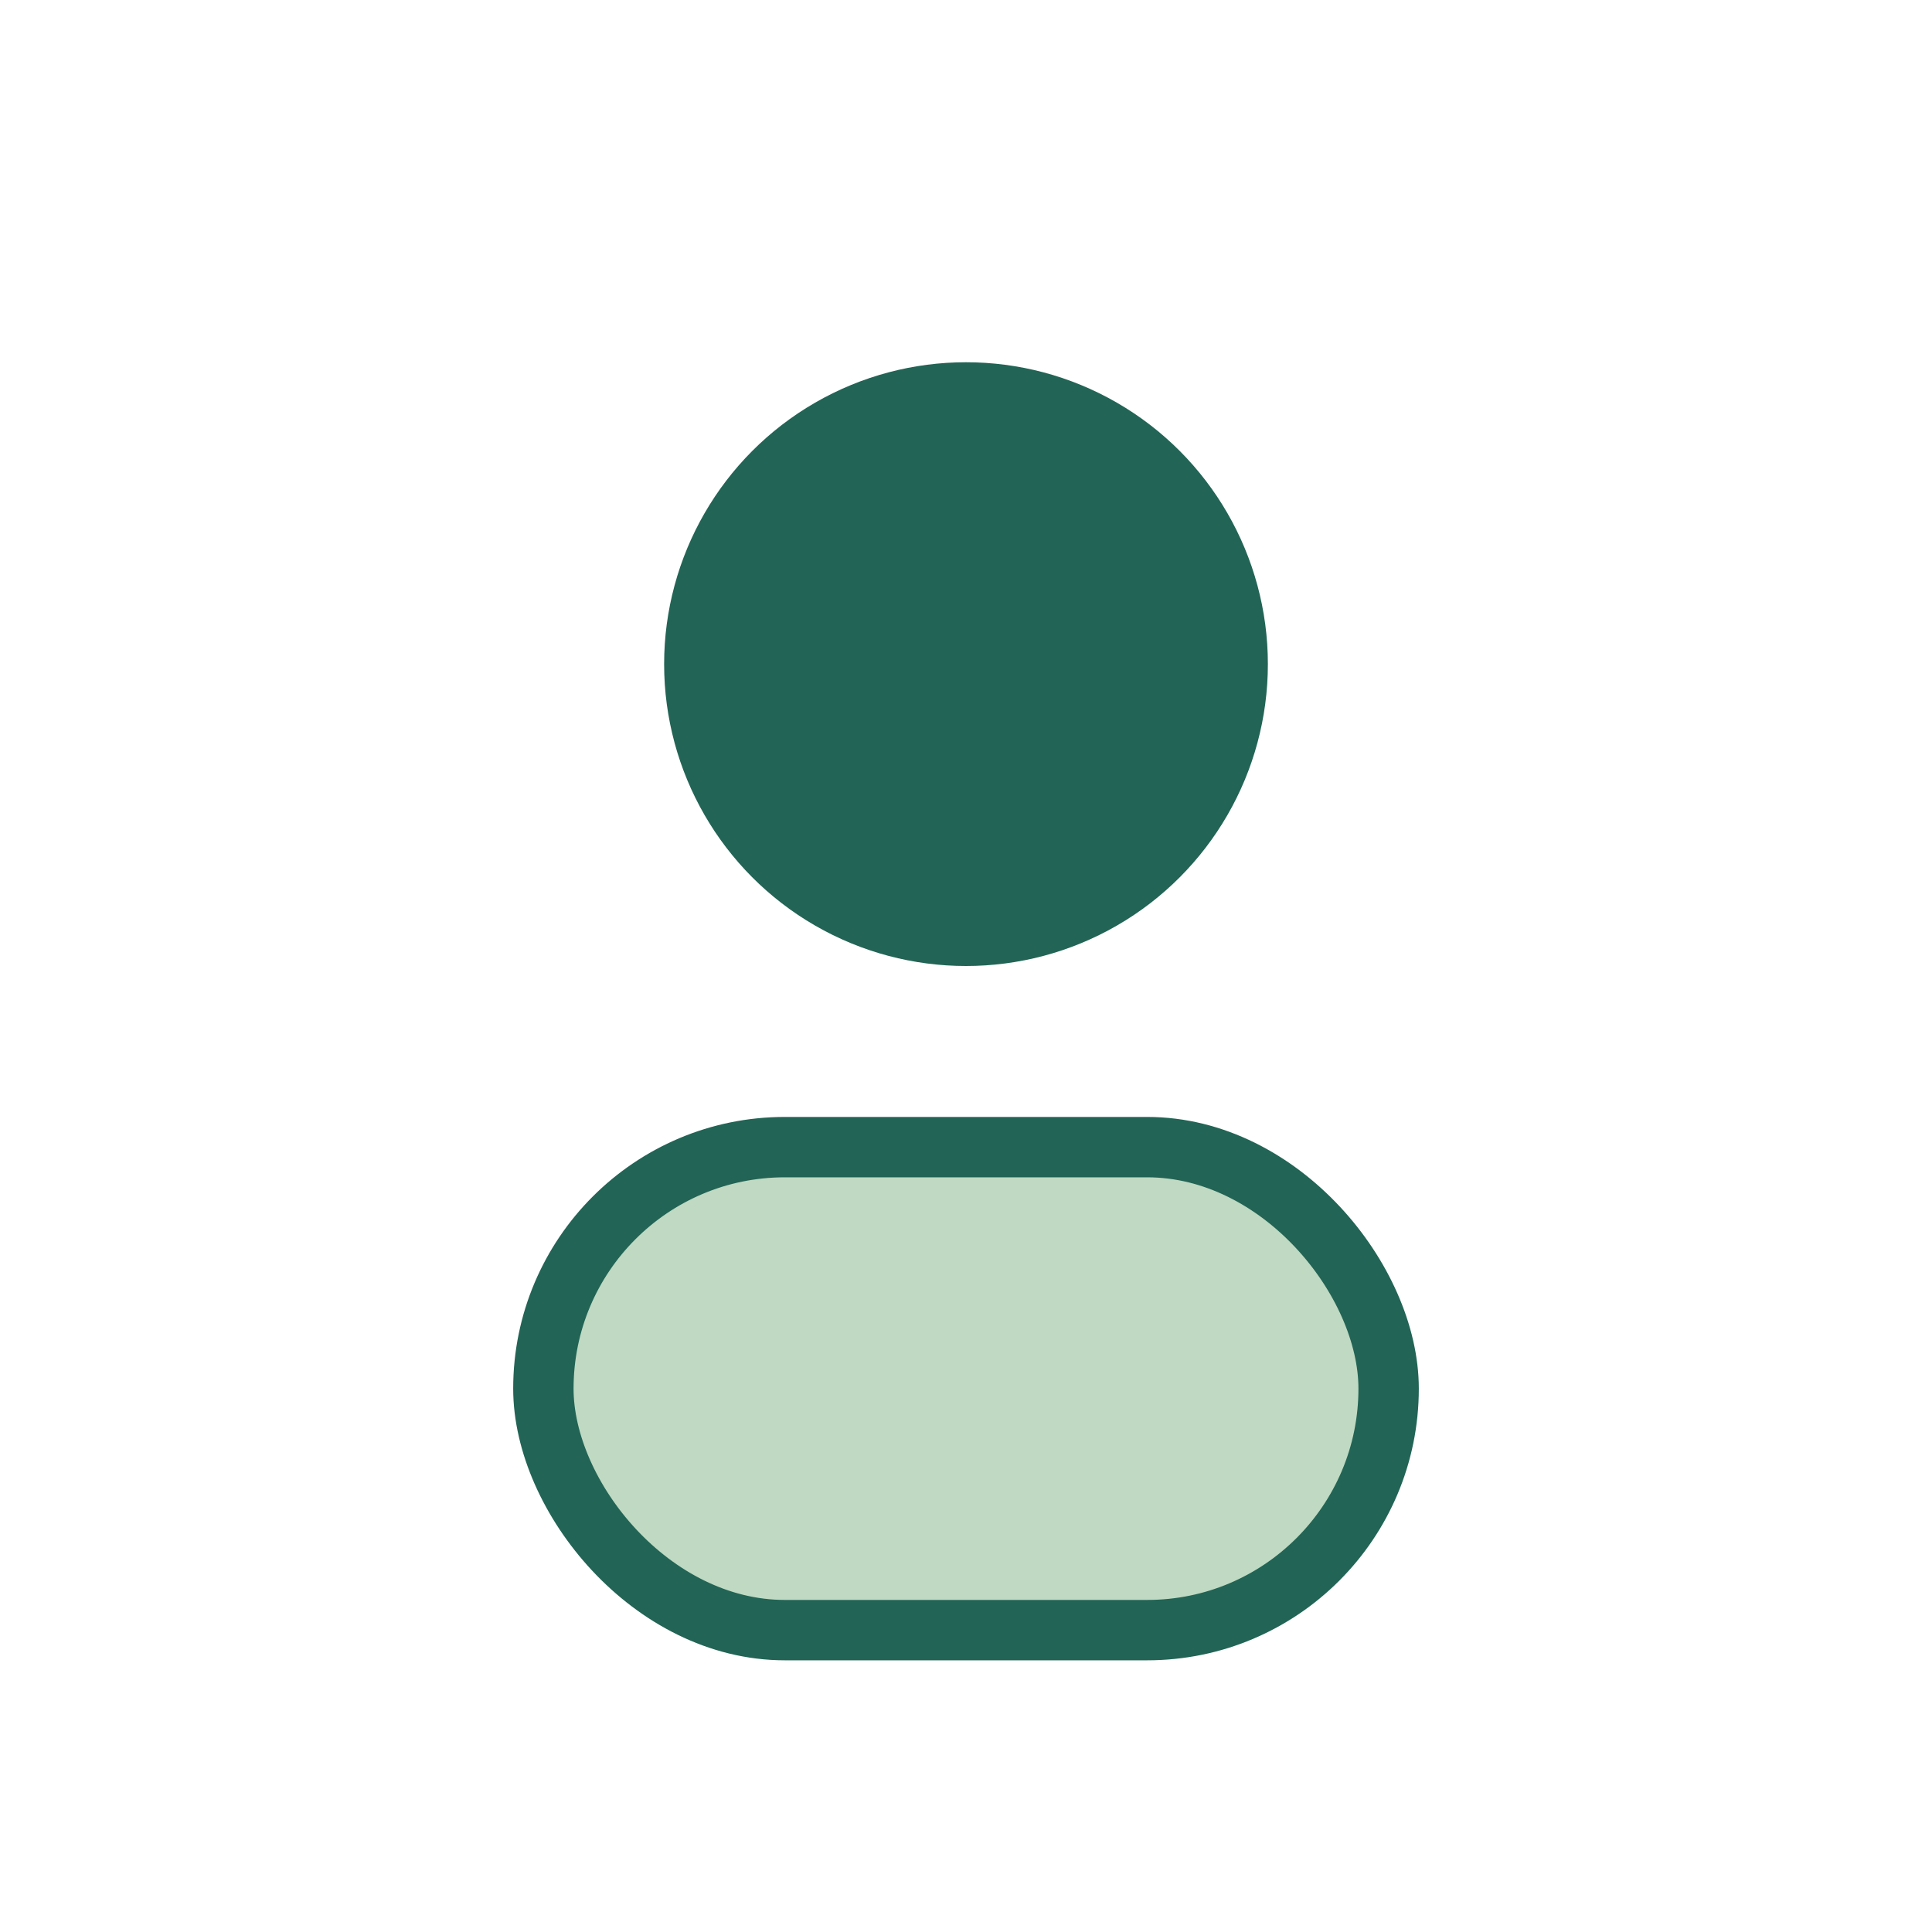
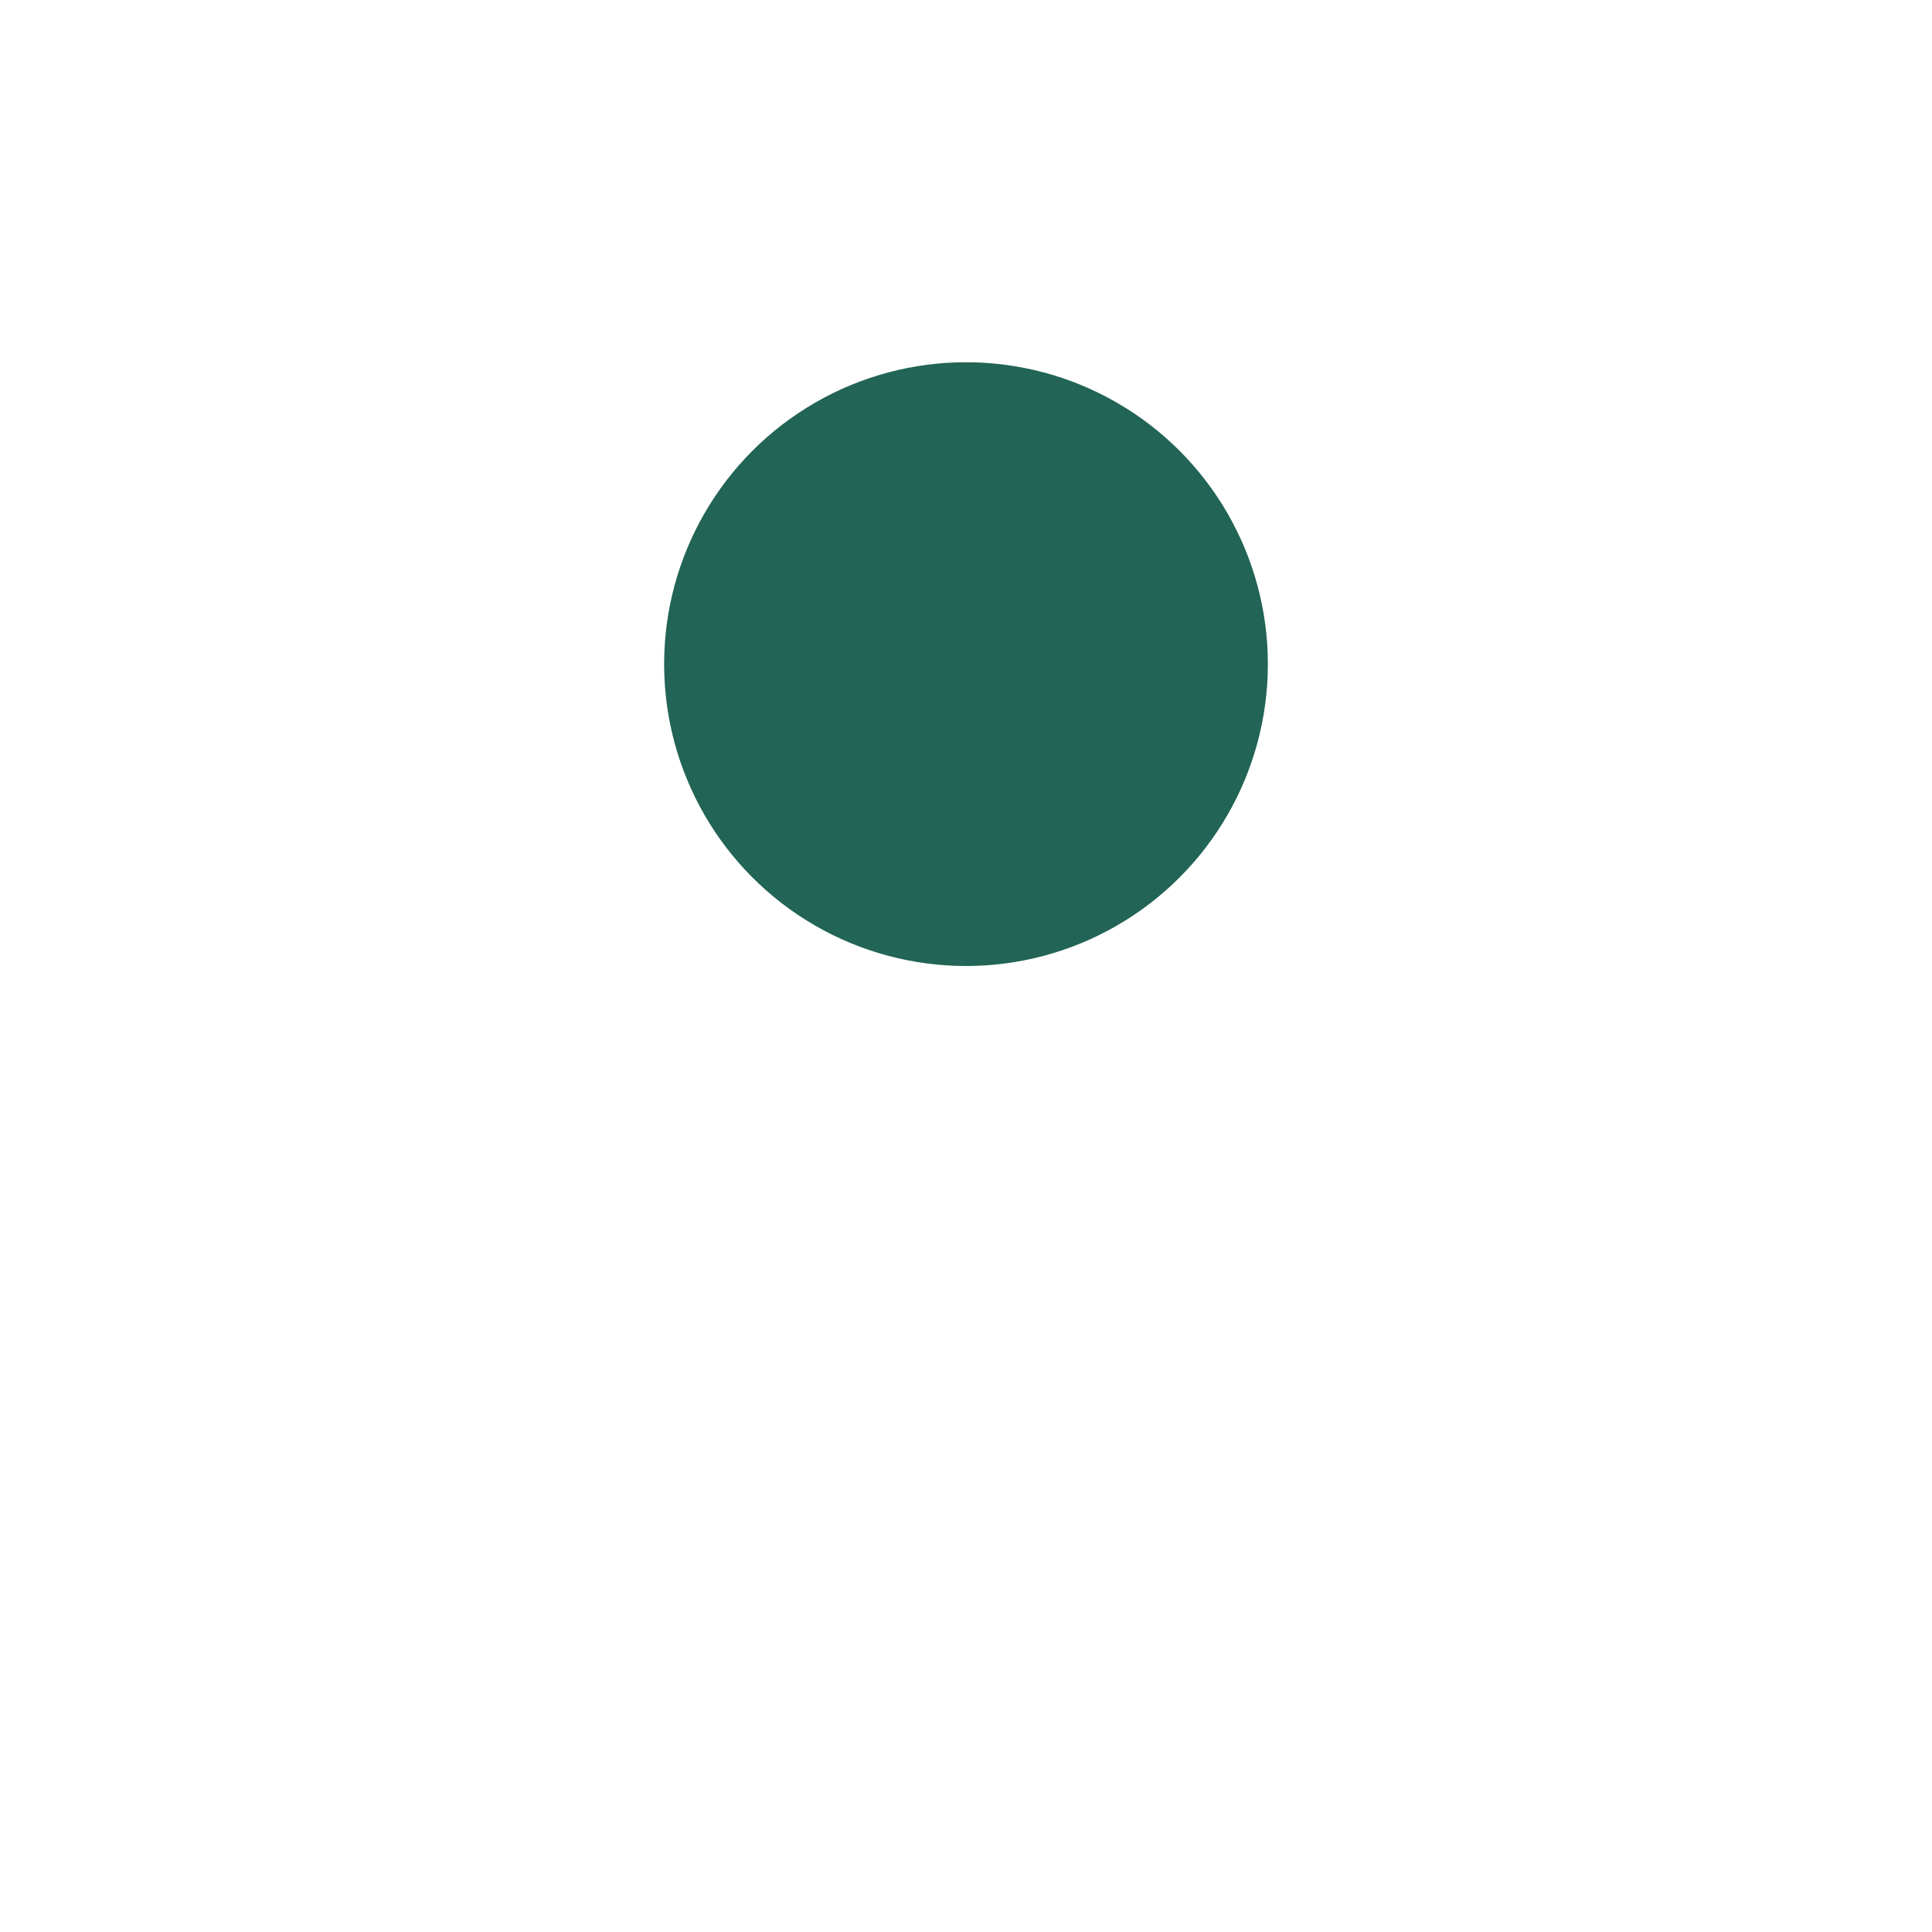
<svg xmlns="http://www.w3.org/2000/svg" width="32" height="32" viewBox="0 0 32 32">
  <circle cx="16" cy="11" r="5" fill="#226455" />
-   <rect x="9" y="19" width="14" height="8" rx="4" fill="#BFD9C2" stroke="#226455" />
</svg>